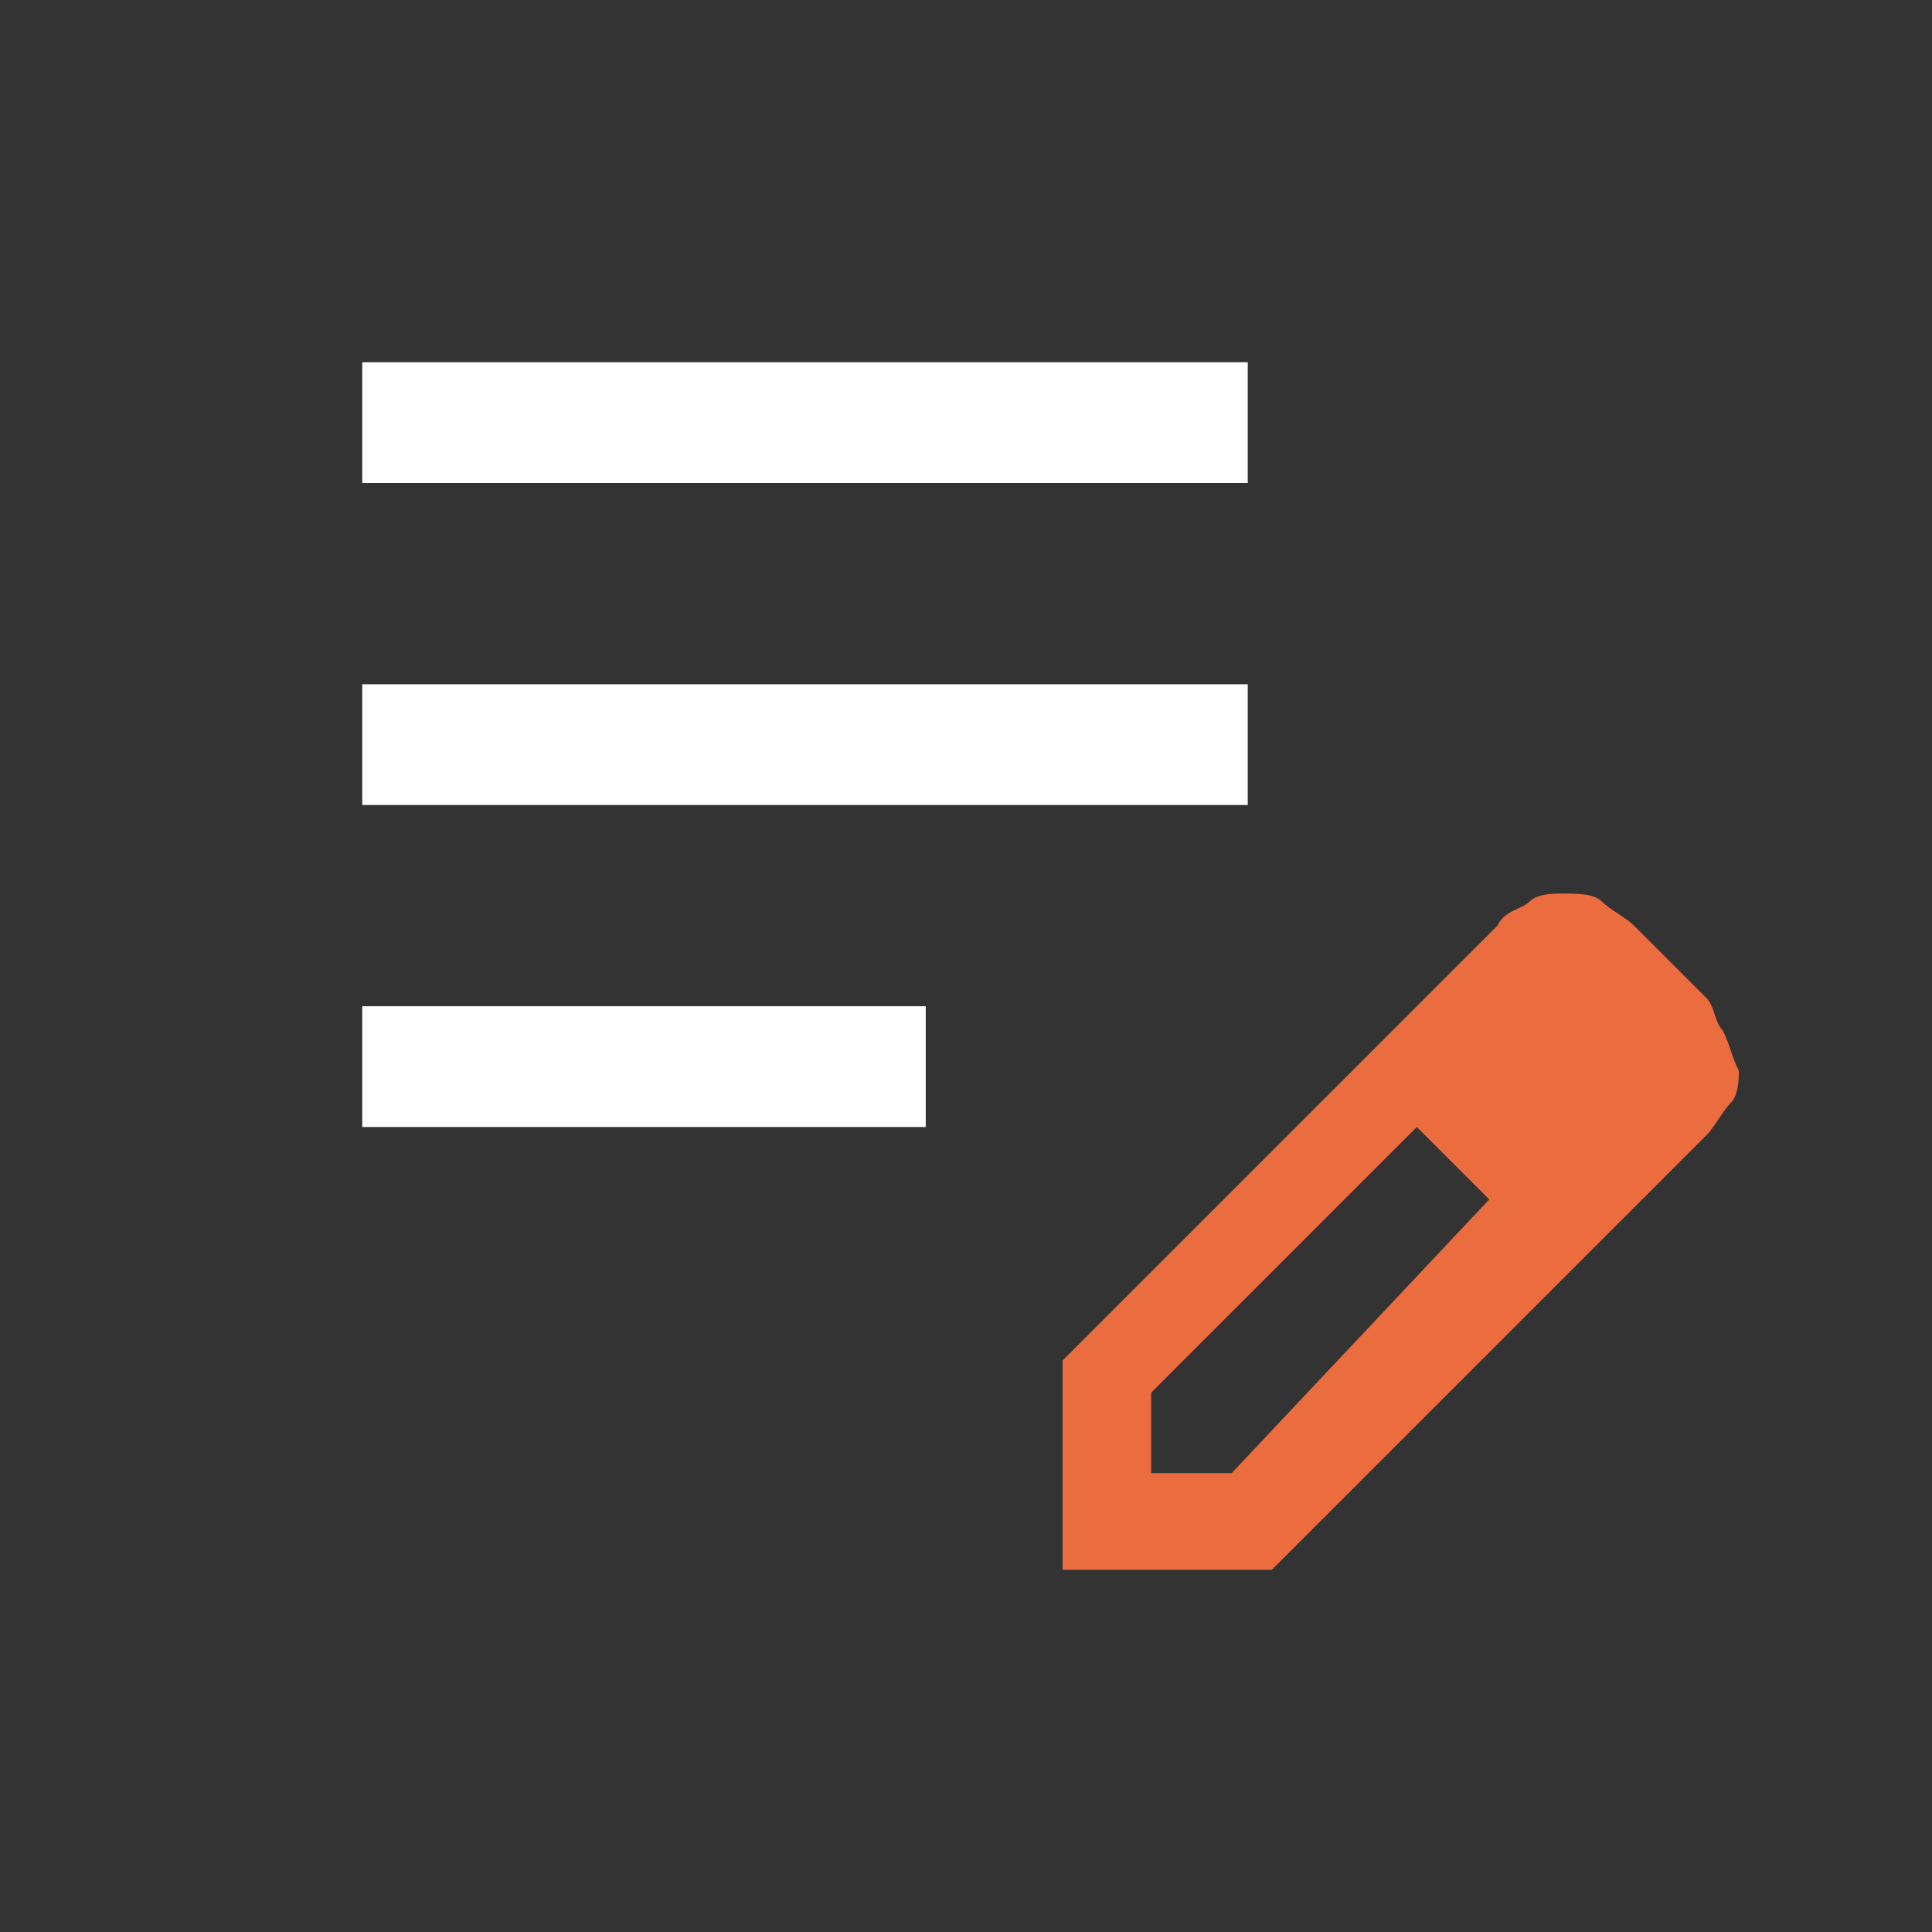
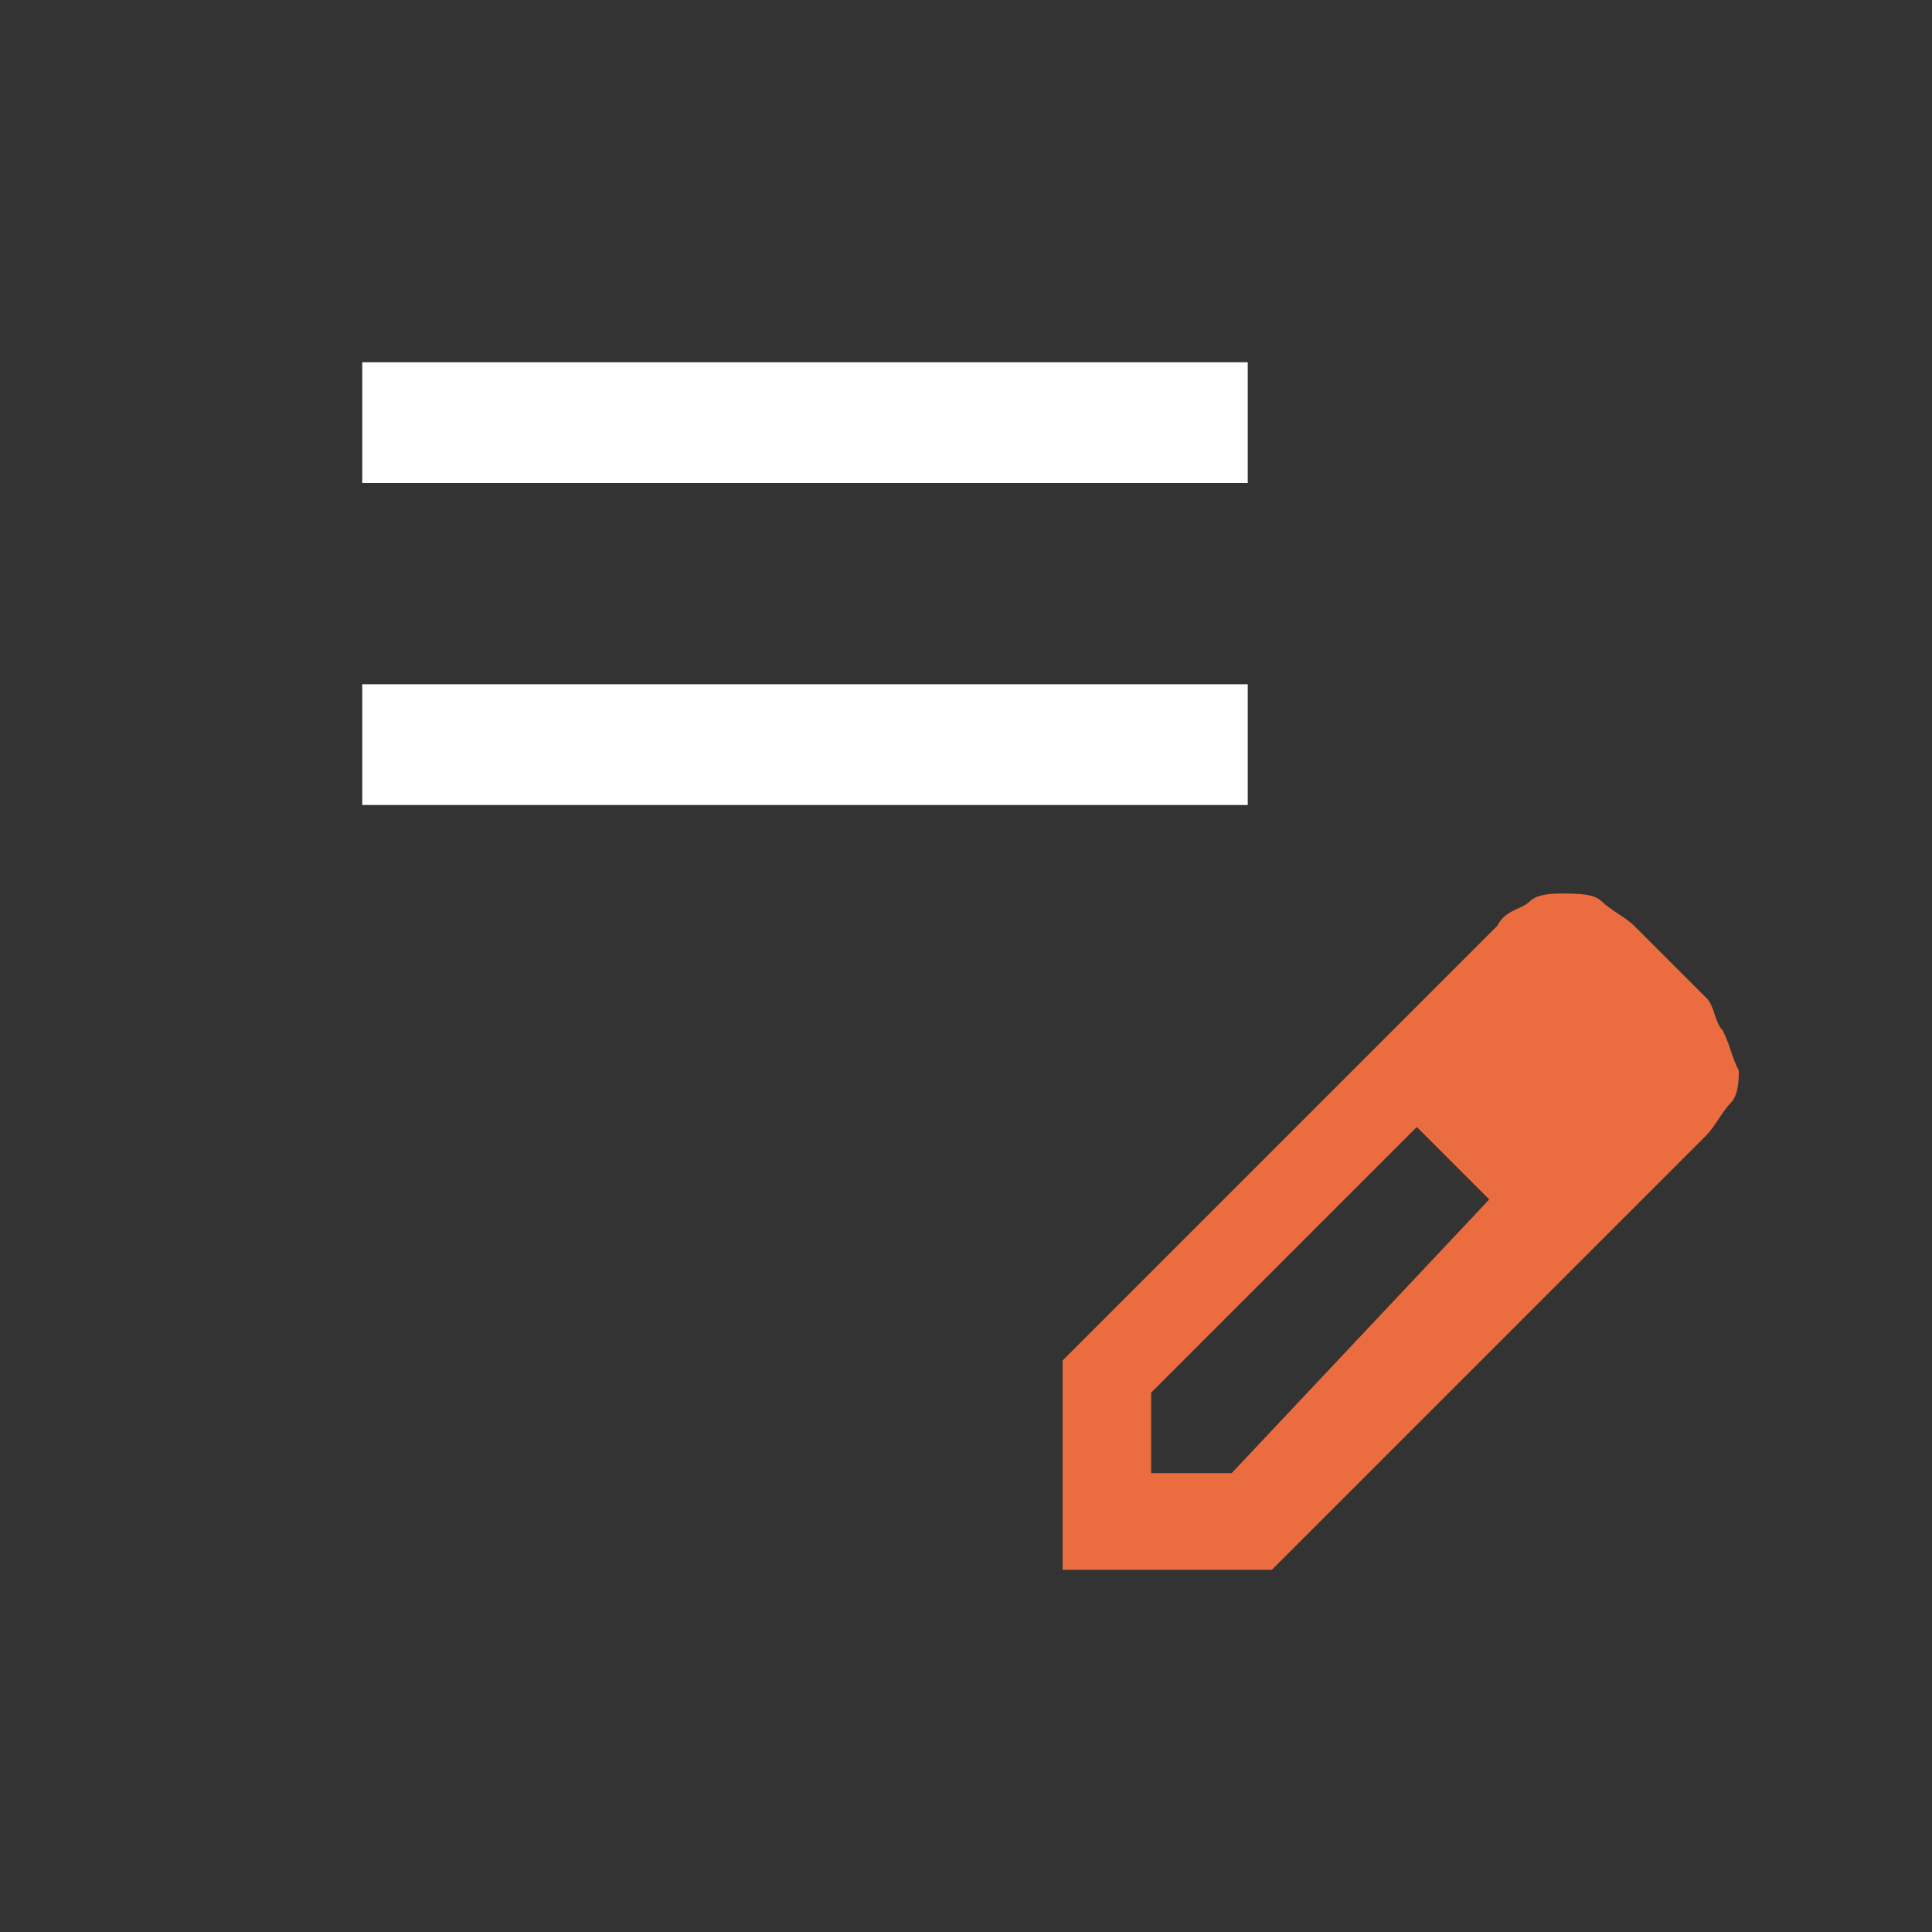
<svg xmlns="http://www.w3.org/2000/svg" version="1.1" id="Laag_1" x="0px" y="0px" viewBox="0 0 24 24" style="enable-background:new 0 0 24 24;" xml:space="preserve">
  <rect x="0" y="0" width="24" height="24" fill="#333333" stroke="none" />
  <style type="text/css">
	.st0{fill:#FFFFFF;}
	.st1{fill:#EB6D3F;}
</style>
-   <rect x="4.5" y="12.5" class="st0" width="7" height="1.5" />
  <rect x="4.5" y="8.5" class="st0" width="11" height="1.5" />
  <rect x="4.5" y="4.5" class="st0" width="11" height="1.5" />
  <path class="st1" d="M21.4,12.8c-0.1-0.1-0.1-0.3-0.2-0.4l-0.9-0.9c-0.1-0.1-0.3-0.2-0.4-0.3c-0.1-0.1-0.3-0.1-0.5-0.1  c-0.1,0-0.3,0-0.4,0.1s-0.3,0.1-0.4,0.3l-5.4,5.4v2.6h2.6l5.4-5.4c0.1-0.1,0.2-0.3,0.3-0.4c0.1-0.1,0.1-0.3,0.1-0.4  C21.5,13.1,21.5,13,21.4,12.8z M15.3,18.3h-1v-1l3.3-3.3l0.9,0.9L15.3,18.3z" />
</svg>